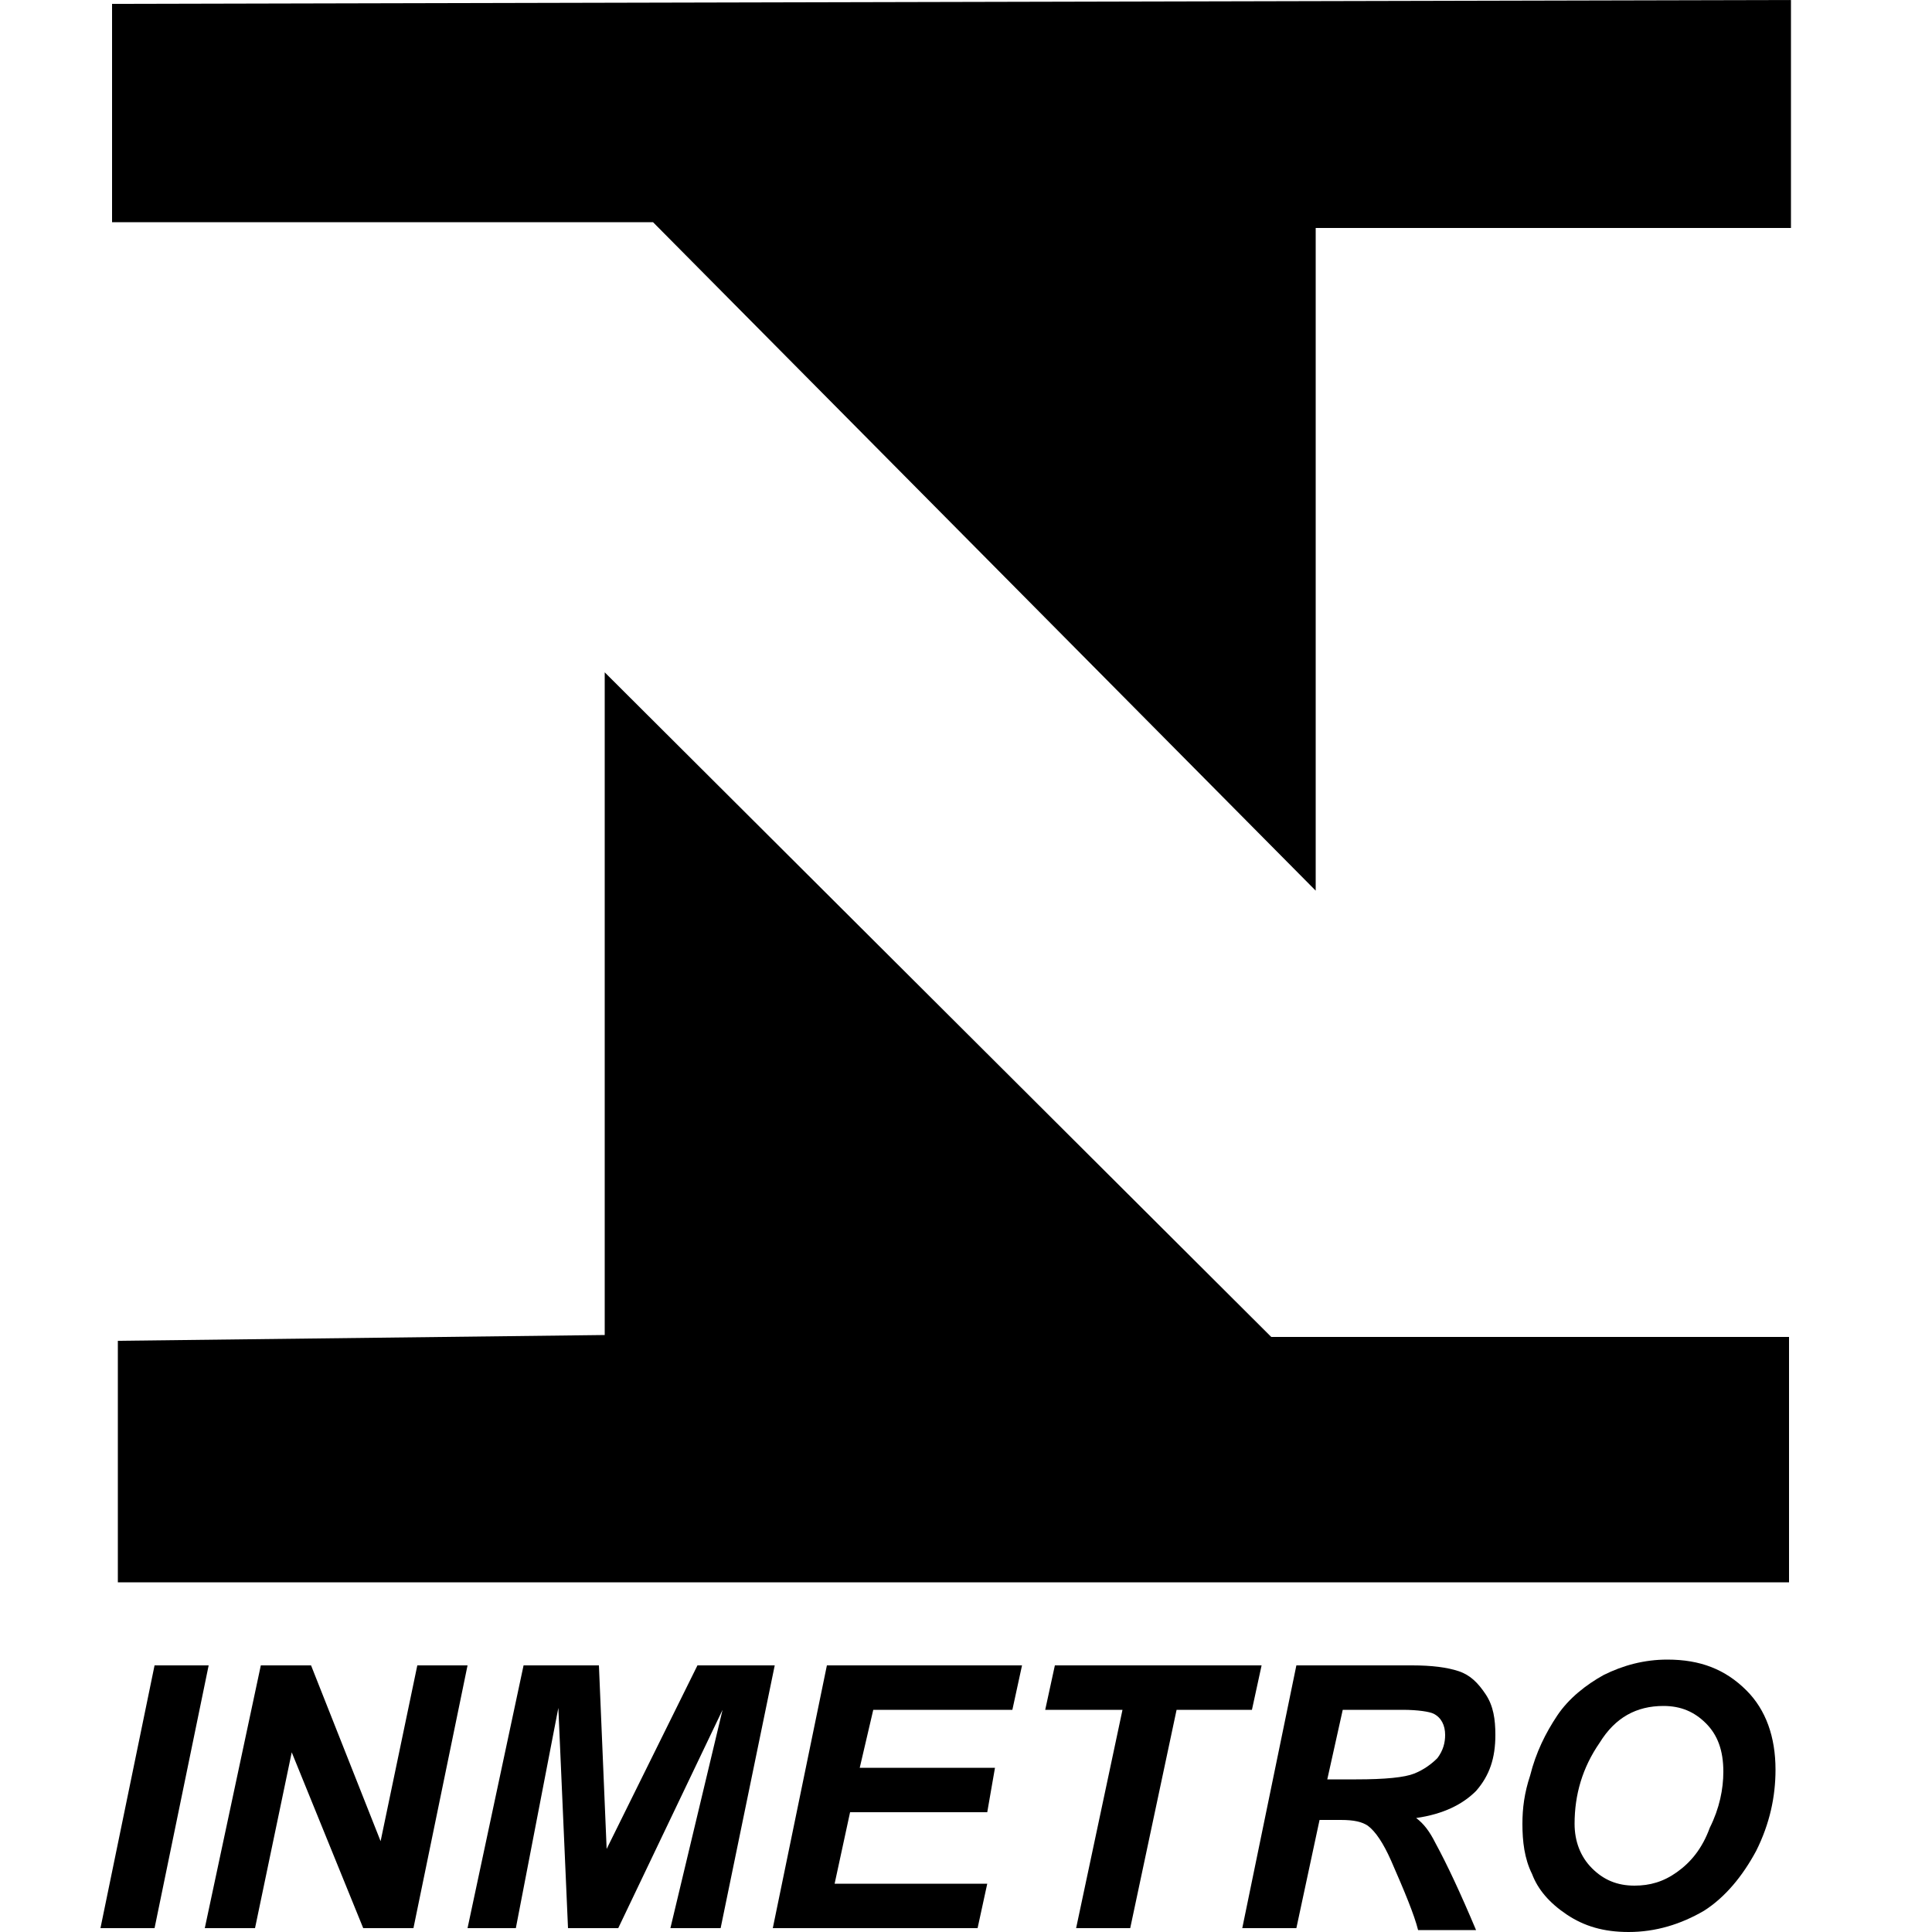
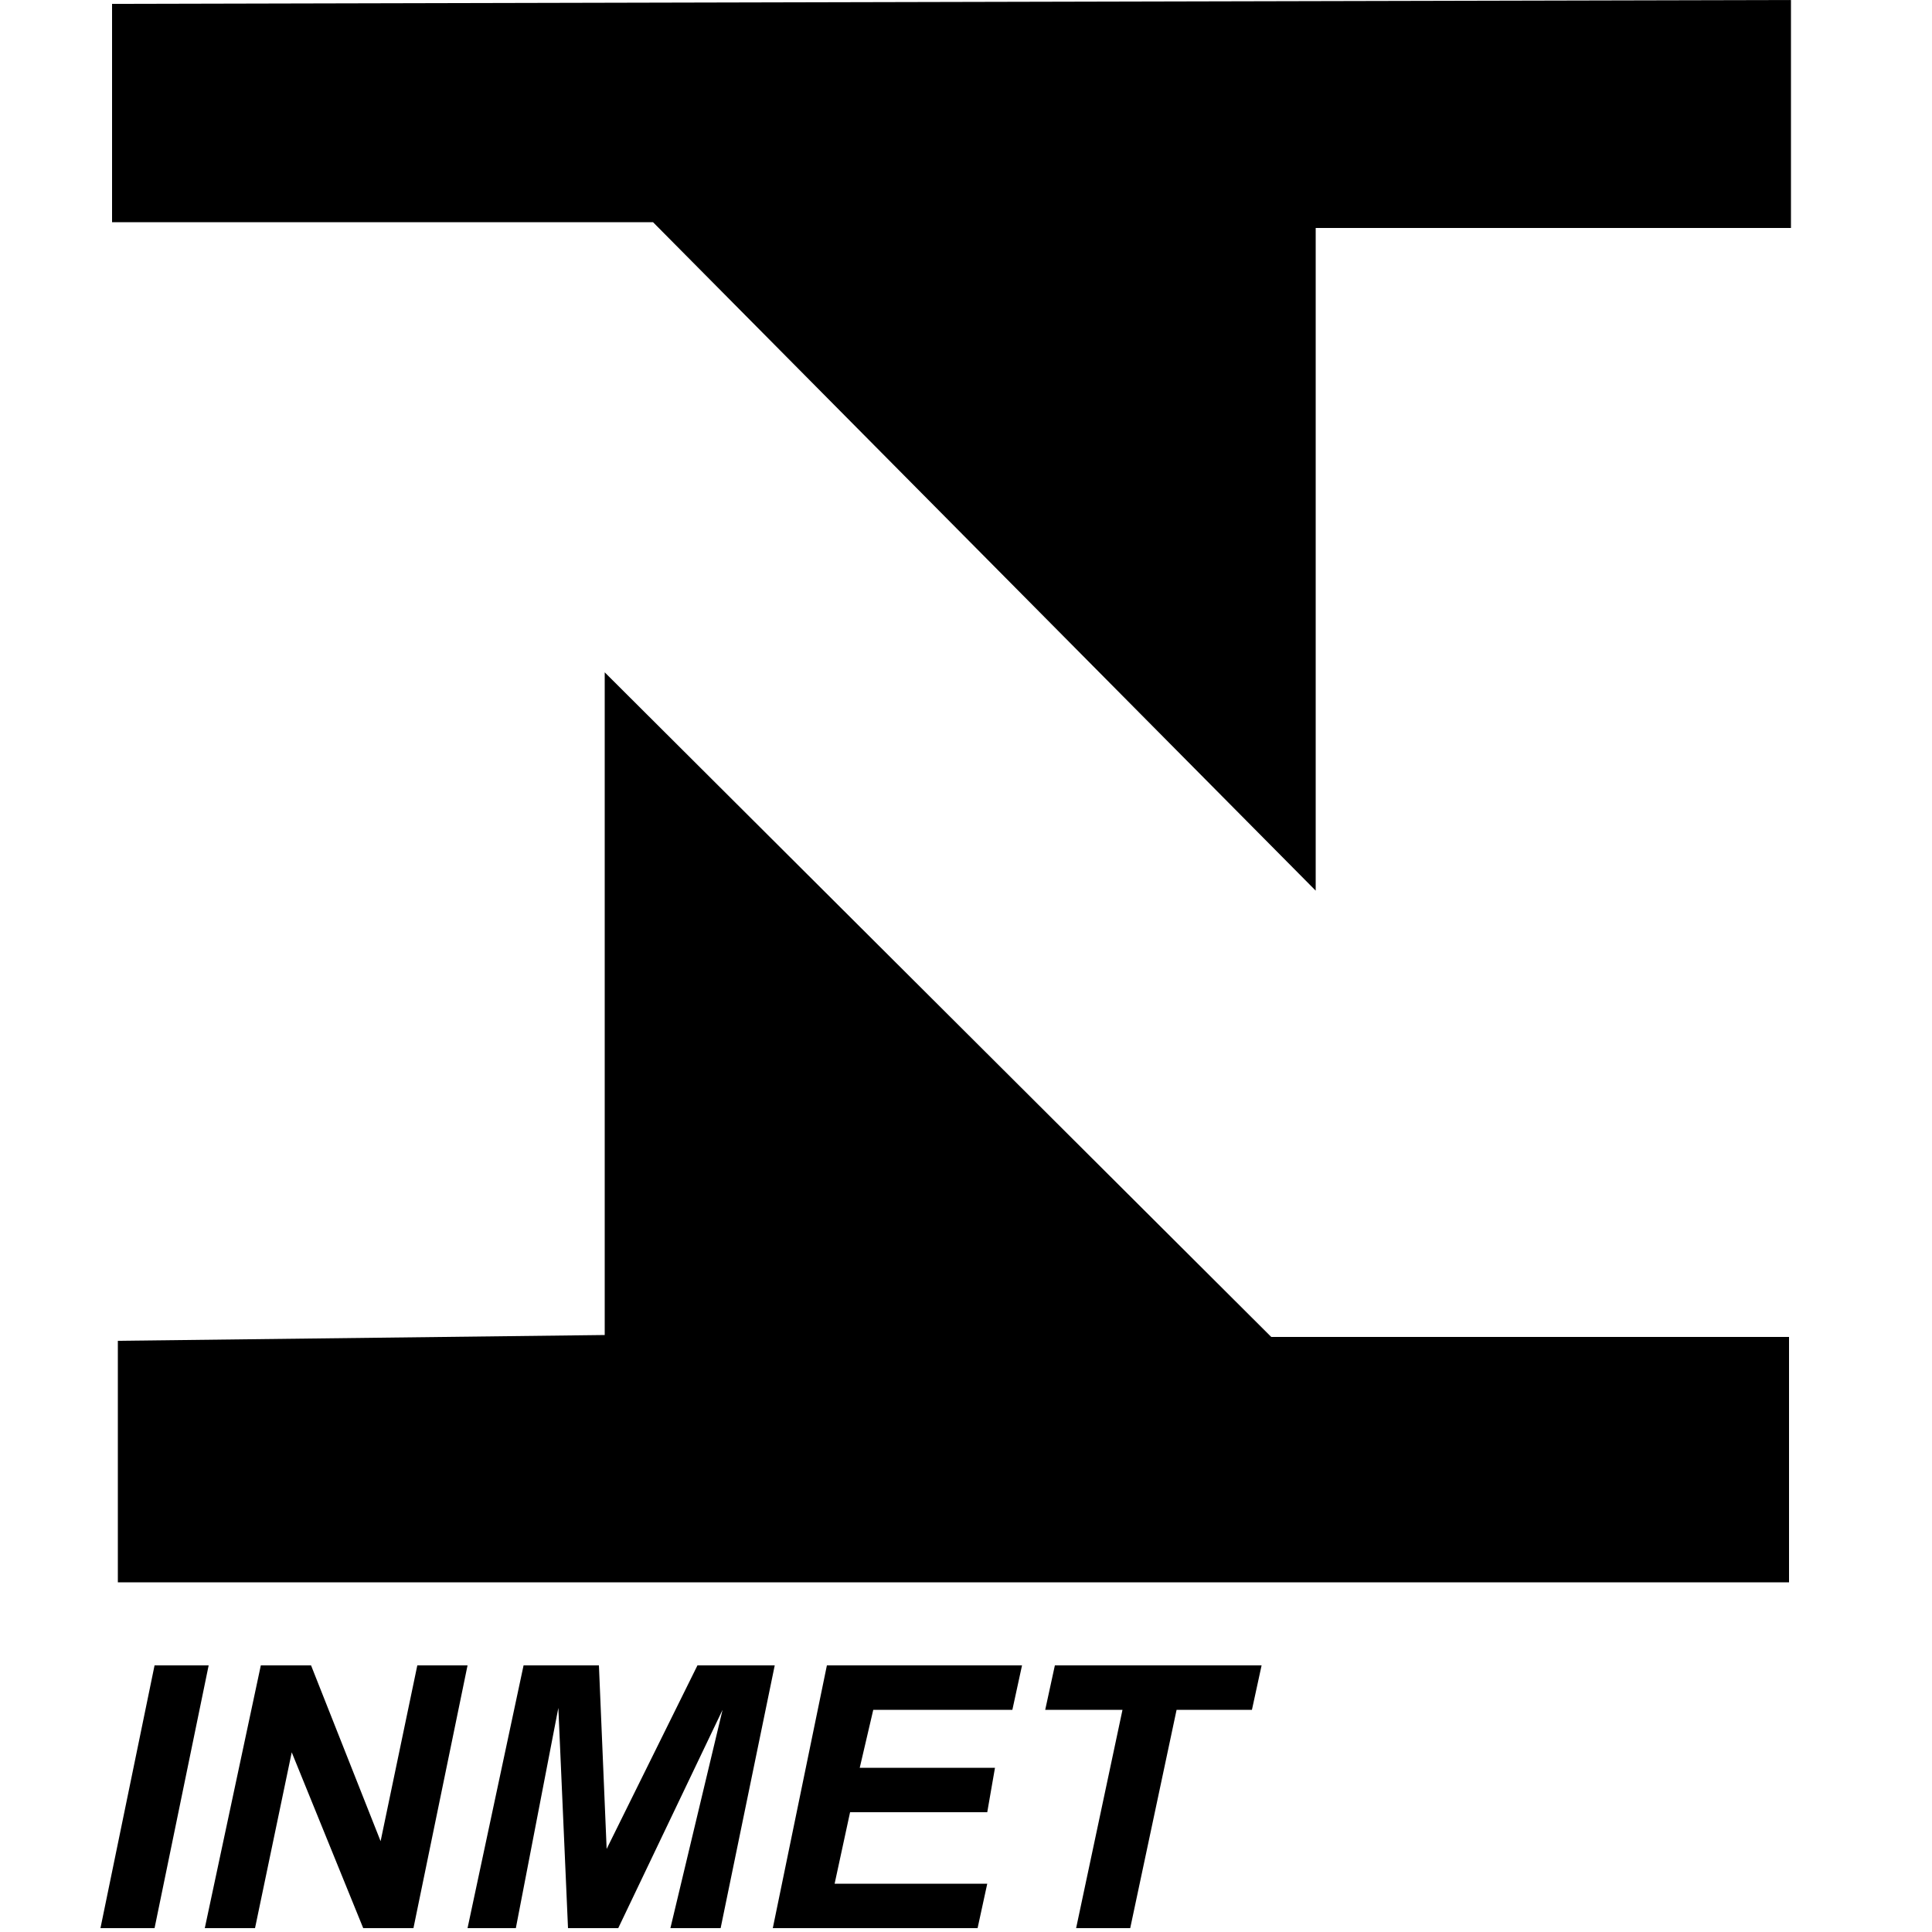
<svg xmlns="http://www.w3.org/2000/svg" version="1.1" id="Livello_1" x="0px" y="0px" viewBox="0 0 100 100" style="enable-background:new 0 0 100 100;" xml:space="preserve">
  <g>
    <polygon points="5.8,0.2 5.8,11.5 33.8,11.5 68.1,46.1 68.1,11.8 92.7,11.8 92.7,0  " />
    <polyline points="31.3,69.1 31.3,34.8 65.8,69.2 92.6,69.2 92.6,81.9 6.1,81.9 6.1,69.4  " />
    <polygon points="5.2,99.8 8,86.2 10.8,86.2 8,99.8  " />
    <polygon points="21.4,99.8 18.8,99.8 15.1,90.7 13.2,99.8 10.6,99.8 13.5,86.2 16.1,86.2 19.7,95.3 21.6,86.2 24.2,86.2  " />
    <polygon points="32,99.8 29.4,99.8 28.9,88.4 26.7,99.8 24.2,99.8 27.1,86.2 31,86.2 31.4,95.7 36.1,86.2 40.1,86.2 37.3,99.8    34.7,99.8 37.4,88.5  " />
    <polygon points="40,99.8 42.8,86.2 52.9,86.2 52.4,88.5 45.2,88.5 44.5,91.5 51.5,91.5 51.1,93.8 44,93.8 43.2,97.5 51.1,97.5    50.6,99.8  " />
    <polygon points="58.5,99.8 55.7,99.8 58.1,88.5 54.1,88.5 54.6,86.2 65.3,86.2 64.8,88.5 60.9,88.5  " />
-     <path d="M67.1,99.8h-2.8l2.8-13.6h6c1,0,1.8,0.1,2.4,0.3c0.6,0.2,1,0.6,1.4,1.2c0.4,0.6,0.5,1.3,0.5,2.1c0,1.2-0.3,2.1-1,2.9   c-0.7,0.7-1.7,1.2-3.1,1.4c0.4,0.3,0.7,0.7,1,1.3c0.6,1.1,1.3,2.6,2.1,4.5h-3c-0.2-0.8-0.7-2-1.4-3.6c-0.4-0.9-0.8-1.5-1.2-1.8   c-0.3-0.2-0.7-0.3-1.4-0.3h-1.1L67.1,99.8z M68.7,92.1h1.5c1.5,0,2.5-0.1,3-0.3c0.5-0.2,0.9-0.5,1.2-0.8c0.3-0.4,0.4-0.8,0.4-1.2   c0-0.5-0.2-0.9-0.6-1.1c-0.2-0.1-0.8-0.2-1.6-0.2h-3.1L68.7,92.1z" />
-     <path d="M78.8,94.4c0-0.8,0.1-1.6,0.4-2.5c0.3-1.2,0.8-2.2,1.4-3.1c0.6-0.9,1.5-1.6,2.4-2.1c1-0.5,2.1-0.8,3.3-0.8   c1.7,0,3,0.5,4.1,1.6c1,1,1.5,2.4,1.5,4.1c0,1.4-0.3,2.8-1,4.2c-0.7,1.3-1.6,2.4-2.7,3.1c-1.2,0.7-2.5,1.1-3.9,1.1   c-1.3,0-2.3-0.3-3.2-0.9c-0.9-0.6-1.5-1.3-1.8-2.1C78.9,96.2,78.8,95.3,78.8,94.4 M81.5,94.4c0,0.9,0.3,1.7,0.9,2.3   c0.6,0.6,1.3,0.9,2.2,0.9c0.8,0,1.5-0.2,2.2-0.7c0.7-0.5,1.3-1.2,1.7-2.3c0.5-1,0.7-2,0.7-2.9c0-1.1-0.3-1.9-0.9-2.5   c-0.6-0.6-1.3-0.9-2.2-0.9c-1.4,0-2.5,0.6-3.3,1.9C81.9,91.5,81.5,92.9,81.5,94.4" />
  </g>
</svg>